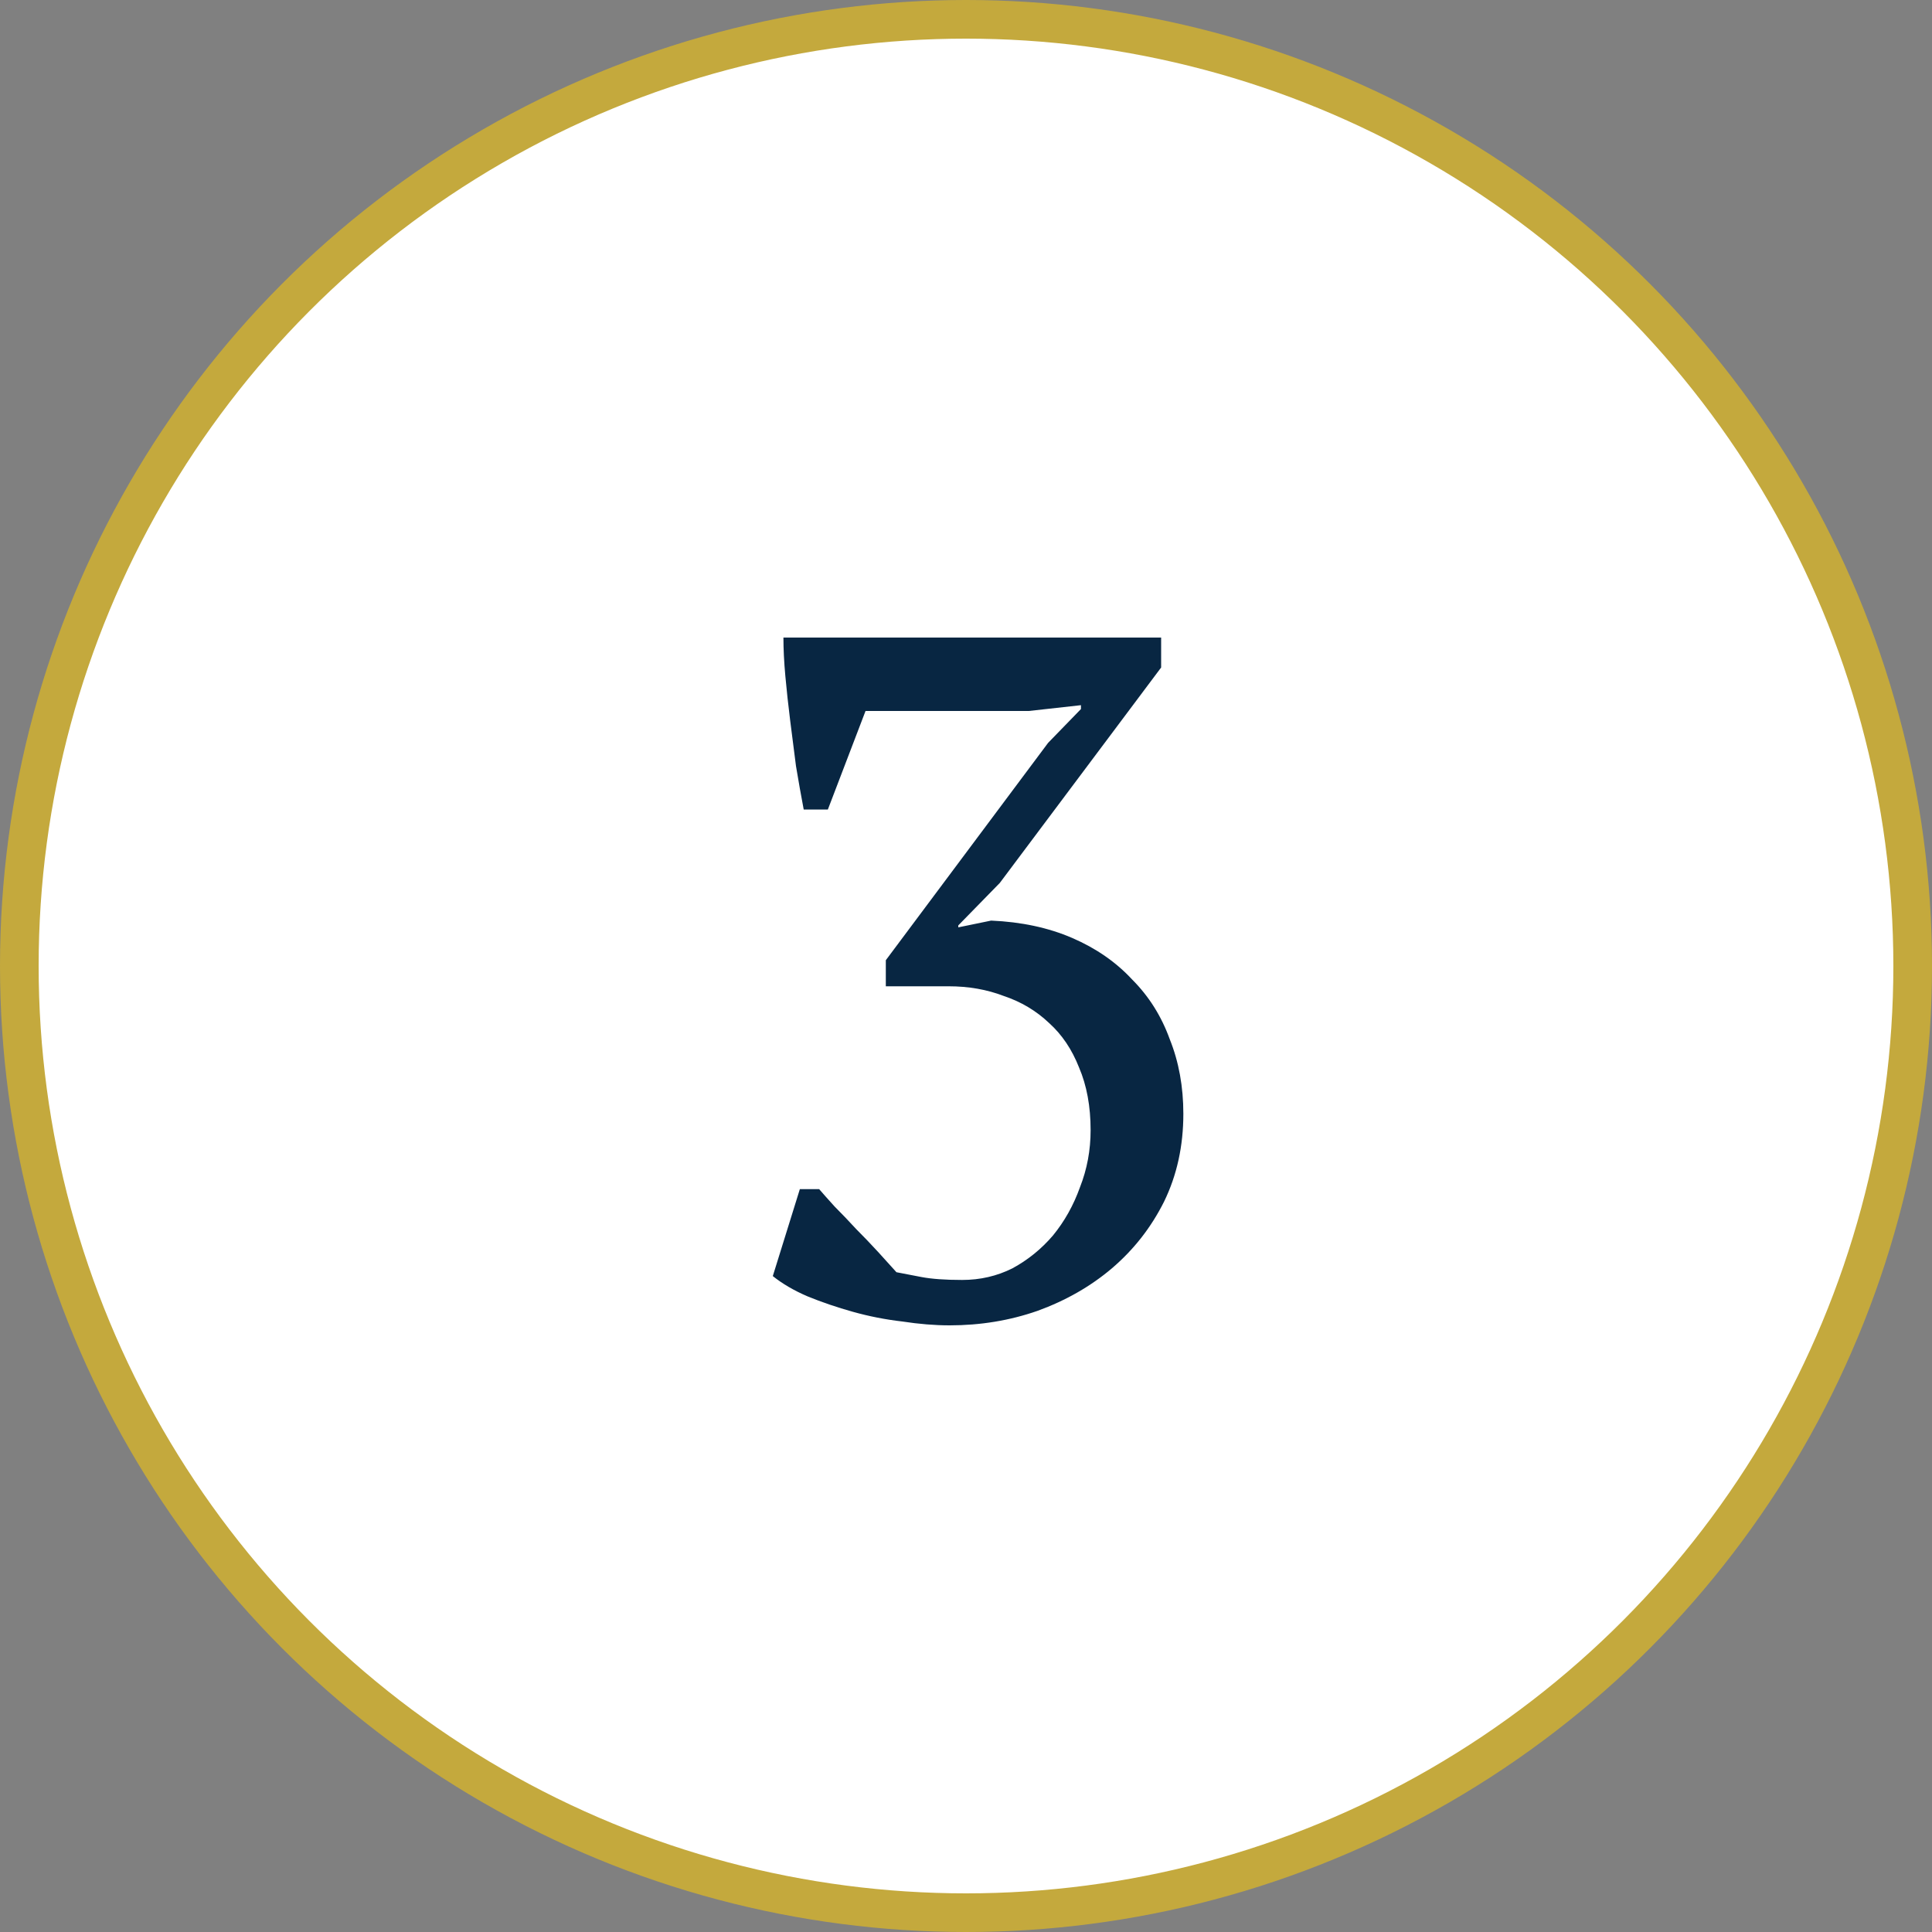
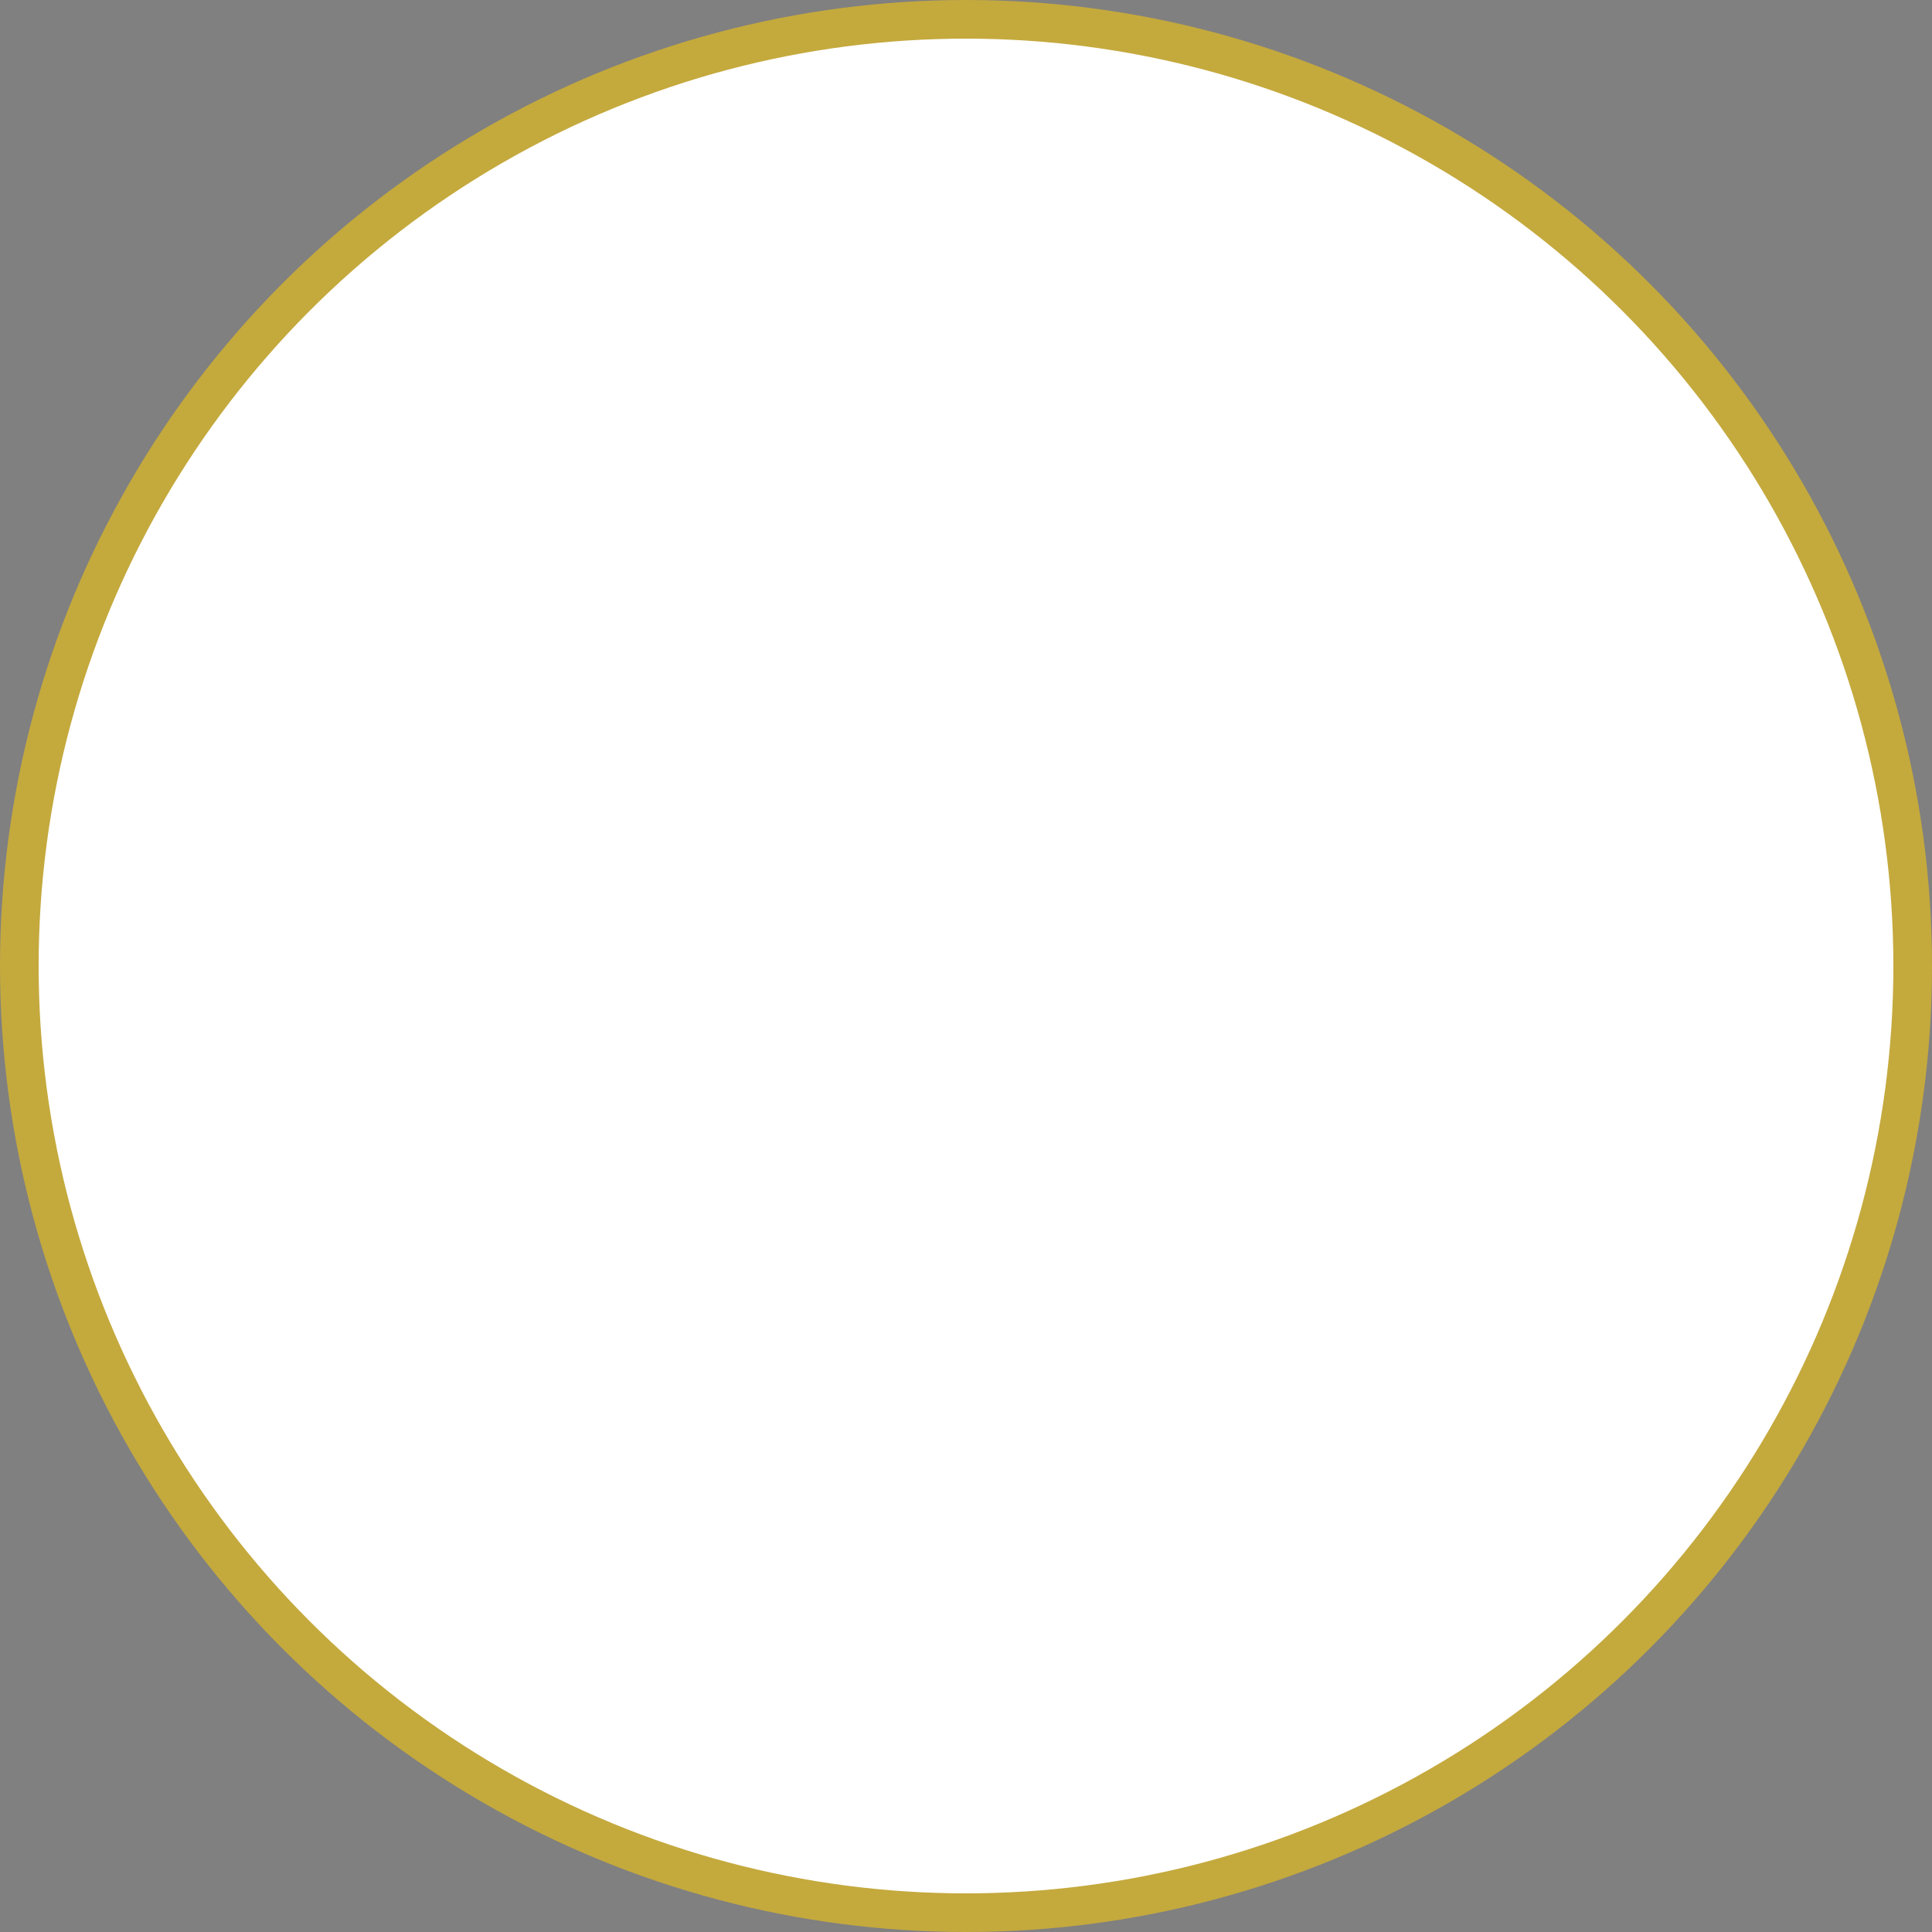
<svg xmlns="http://www.w3.org/2000/svg" width="100" height="100" viewBox="0 0 100 100" fill="none">
  <rect x="0" y="0" width="100" height="100" fill="#808080" stroke="none" />
  <circle cx="50" cy="50" r="49" fill="white" stroke="#C4A93D" stroke-width="2" />
-   <path d="M49.8 66.25C50.733 66.25 51.6 66.05 52.4 65.65C53.2 65.217 53.9 64.65 54.5 63.95C55.1 63.217 55.567 62.383 55.9 61.45C56.267 60.517 56.45 59.533 56.45 58.5C56.45 57.267 56.25 56.183 55.85 55.25C55.483 54.317 54.967 53.55 54.3 52.95C53.633 52.317 52.85 51.85 51.95 51.55C51.083 51.217 50.133 51.05 49.1 51.05H45.85V49.7L54.25 38.45L55.95 36.7V36.5L53.25 36.8H44.8L42.85 41.9H41.6C41.467 41.2 41.333 40.45 41.2 39.65C41.1 38.85 41 38.067 40.9 37.3C40.8 36.5 40.717 35.733 40.65 35C40.583 34.267 40.55 33.6 40.55 33H60.1V34.55L51.75 45.7L49.6 47.9V48L51.3 47.65C52.867 47.717 54.267 48.017 55.5 48.55C56.733 49.083 57.767 49.8 58.6 50.7C59.467 51.567 60.117 52.6 60.55 53.8C61.017 54.967 61.25 56.25 61.25 57.65C61.25 59.317 60.917 60.833 60.25 62.2C59.583 63.533 58.683 64.683 57.55 65.65C56.45 66.583 55.167 67.317 53.7 67.85C52.267 68.35 50.75 68.6 49.15 68.6C48.383 68.6 47.567 68.533 46.7 68.4C45.833 68.3 44.983 68.133 44.15 67.9C43.317 67.667 42.533 67.4 41.8 67.1C41.1 66.8 40.5 66.45 40 66.05L41.4 61.55H42.4C42.6 61.783 42.867 62.083 43.2 62.45C43.567 62.817 43.933 63.2 44.3 63.6C44.7 64 45.083 64.4 45.45 64.8C45.817 65.2 46.133 65.55 46.4 65.85C46.733 65.917 47.167 66 47.7 66.1C48.233 66.2 48.933 66.25 49.8 66.25Z" fill="#082642" />
</svg>